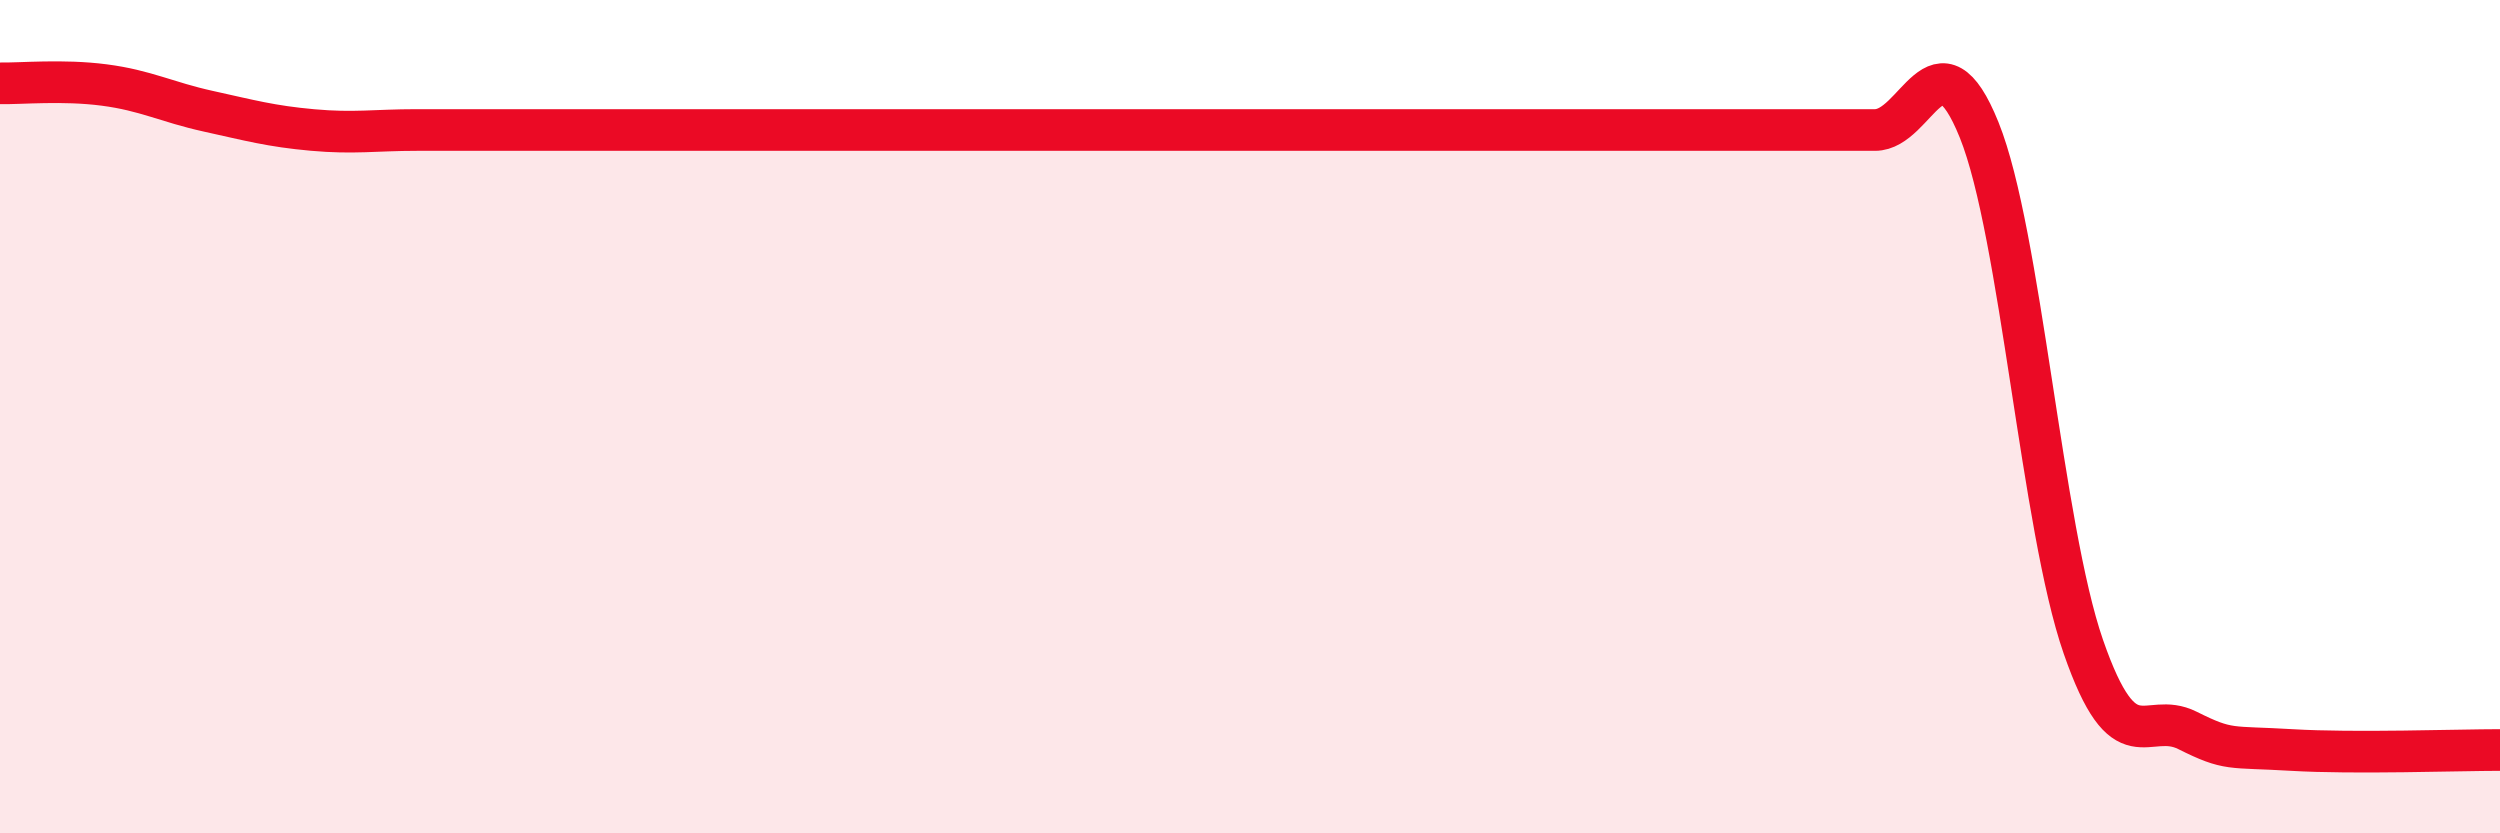
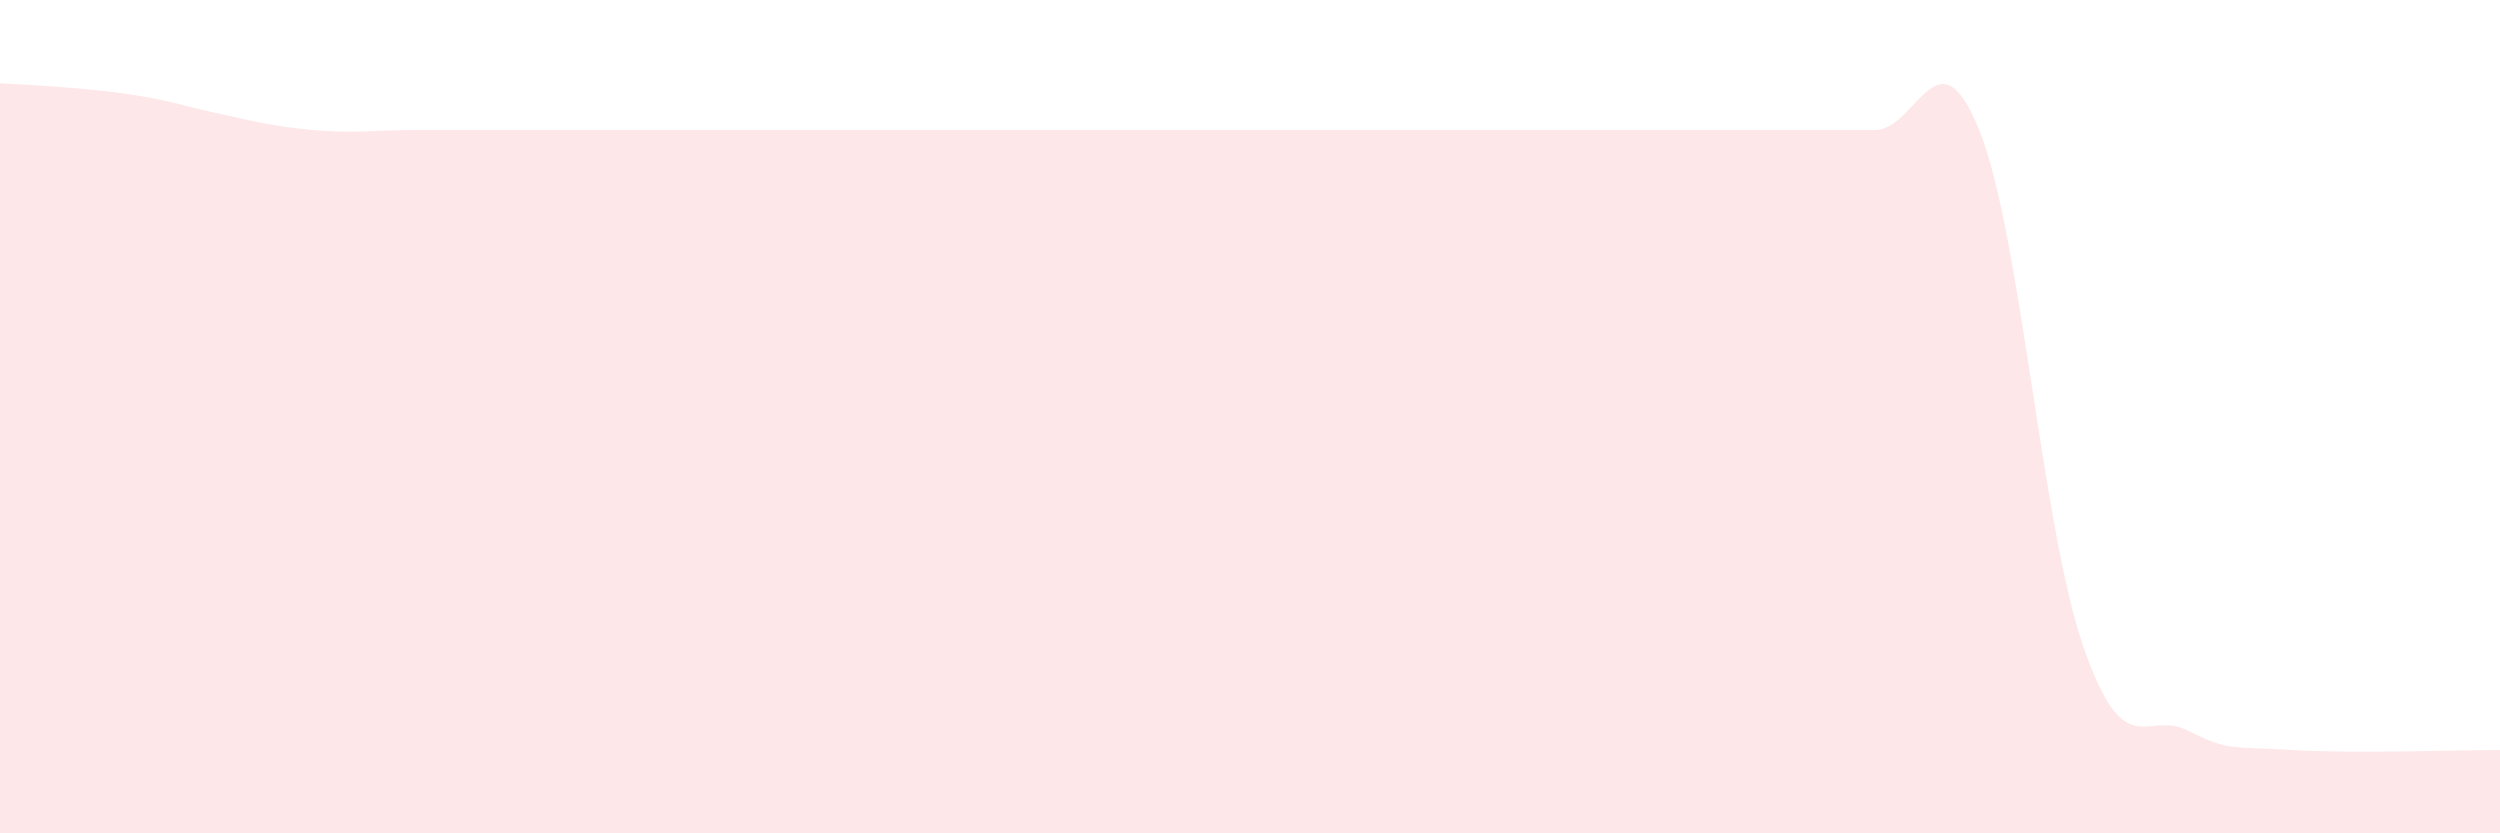
<svg xmlns="http://www.w3.org/2000/svg" width="60" height="20" viewBox="0 0 60 20">
-   <path d="M 0,2 C 0.5,2.01 1.5,1.91 2.5,2.04 C 3.5,2.17 4,2.45 5,2.67 C 6,2.89 6.5,3.03 7.5,3.12 C 8.5,3.21 9,3.12 10,3.12 C 11,3.12 11.5,3.12 12.5,3.12 C 13.5,3.12 14,3.12 15,3.12 C 16,3.12 16.5,3.12 17.5,3.12 C 18.5,3.12 19,3.12 20,3.12 C 21,3.12 21.5,3.12 22.5,3.12 C 23.5,3.12 24,3.12 25,3.12 C 26,3.12 26.5,3.12 27.5,3.12 C 28.5,3.12 29,3.12 30,3.12 C 31,3.12 31.5,3.12 32.5,3.12 C 33.5,3.12 34,3.12 35,3.12 C 36,3.12 36.5,3.12 37.5,3.12 C 38.5,3.12 39,3.12 40,3.12 C 41,3.12 41.5,3.12 42.5,3.12 C 43.5,3.12 44,3.12 45,3.12 C 46,3.12 46.5,0.64 47.5,3.12 C 48.5,5.6 49,12.64 50,15.52 C 51,18.4 51.5,17.03 52.5,17.53 C 53.5,18.03 53.5,17.91 55,18 C 56.5,18.09 59,18 60,18L60 20L0 20Z" fill="#EB0A25" opacity="0.1" stroke-linecap="round" stroke-linejoin="round" />
-   <path d="M 0,2 C 0.5,2.01 1.5,1.91 2.5,2.04 C 3.5,2.17 4,2.45 5,2.67 C 6,2.89 6.5,3.03 7.5,3.12 C 8.5,3.21 9,3.12 10,3.12 C 11,3.12 11.5,3.12 12.5,3.12 C 13.5,3.12 14,3.12 15,3.12 C 16,3.12 16.5,3.12 17.5,3.12 C 18.5,3.12 19,3.12 20,3.12 C 21,3.12 21.5,3.12 22.5,3.12 C 23.5,3.12 24,3.12 25,3.12 C 26,3.12 26.5,3.12 27.5,3.12 C 28.5,3.12 29,3.12 30,3.12 C 31,3.12 31.5,3.12 32.5,3.12 C 33.5,3.12 34,3.12 35,3.12 C 36,3.12 36.5,3.12 37.5,3.12 C 38.5,3.12 39,3.12 40,3.12 C 41,3.12 41.5,3.12 42.5,3.12 C 43.5,3.12 44,3.12 45,3.12 C 46,3.12 46.5,0.64 47.5,3.12 C 48.5,5.6 49,12.64 50,15.52 C 51,18.4 51.5,17.03 52.5,17.53 C 53.5,18.03 53.5,17.91 55,18 C 56.5,18.09 59,18 60,18" stroke="#EB0A25" stroke-width="1" fill="none" stroke-linecap="round" stroke-linejoin="round" />
+   <path d="M 0,2 C 3.5,2.17 4,2.45 5,2.67 C 6,2.89 6.5,3.03 7.5,3.12 C 8.5,3.21 9,3.12 10,3.12 C 11,3.12 11.5,3.12 12.5,3.12 C 13.5,3.12 14,3.12 15,3.12 C 16,3.12 16.5,3.12 17.5,3.12 C 18.5,3.12 19,3.12 20,3.12 C 21,3.12 21.5,3.12 22.5,3.12 C 23.5,3.12 24,3.12 25,3.12 C 26,3.12 26.5,3.12 27.5,3.12 C 28.5,3.12 29,3.12 30,3.12 C 31,3.12 31.5,3.12 32.5,3.12 C 33.5,3.12 34,3.12 35,3.12 C 36,3.12 36.5,3.12 37.5,3.12 C 38.5,3.12 39,3.12 40,3.12 C 41,3.12 41.5,3.12 42.5,3.12 C 43.5,3.12 44,3.12 45,3.12 C 46,3.12 46.5,0.64 47.5,3.12 C 48.5,5.6 49,12.64 50,15.52 C 51,18.4 51.5,17.03 52.5,17.53 C 53.5,18.03 53.5,17.91 55,18 C 56.5,18.09 59,18 60,18L60 20L0 20Z" fill="#EB0A25" opacity="0.1" stroke-linecap="round" stroke-linejoin="round" />
</svg>